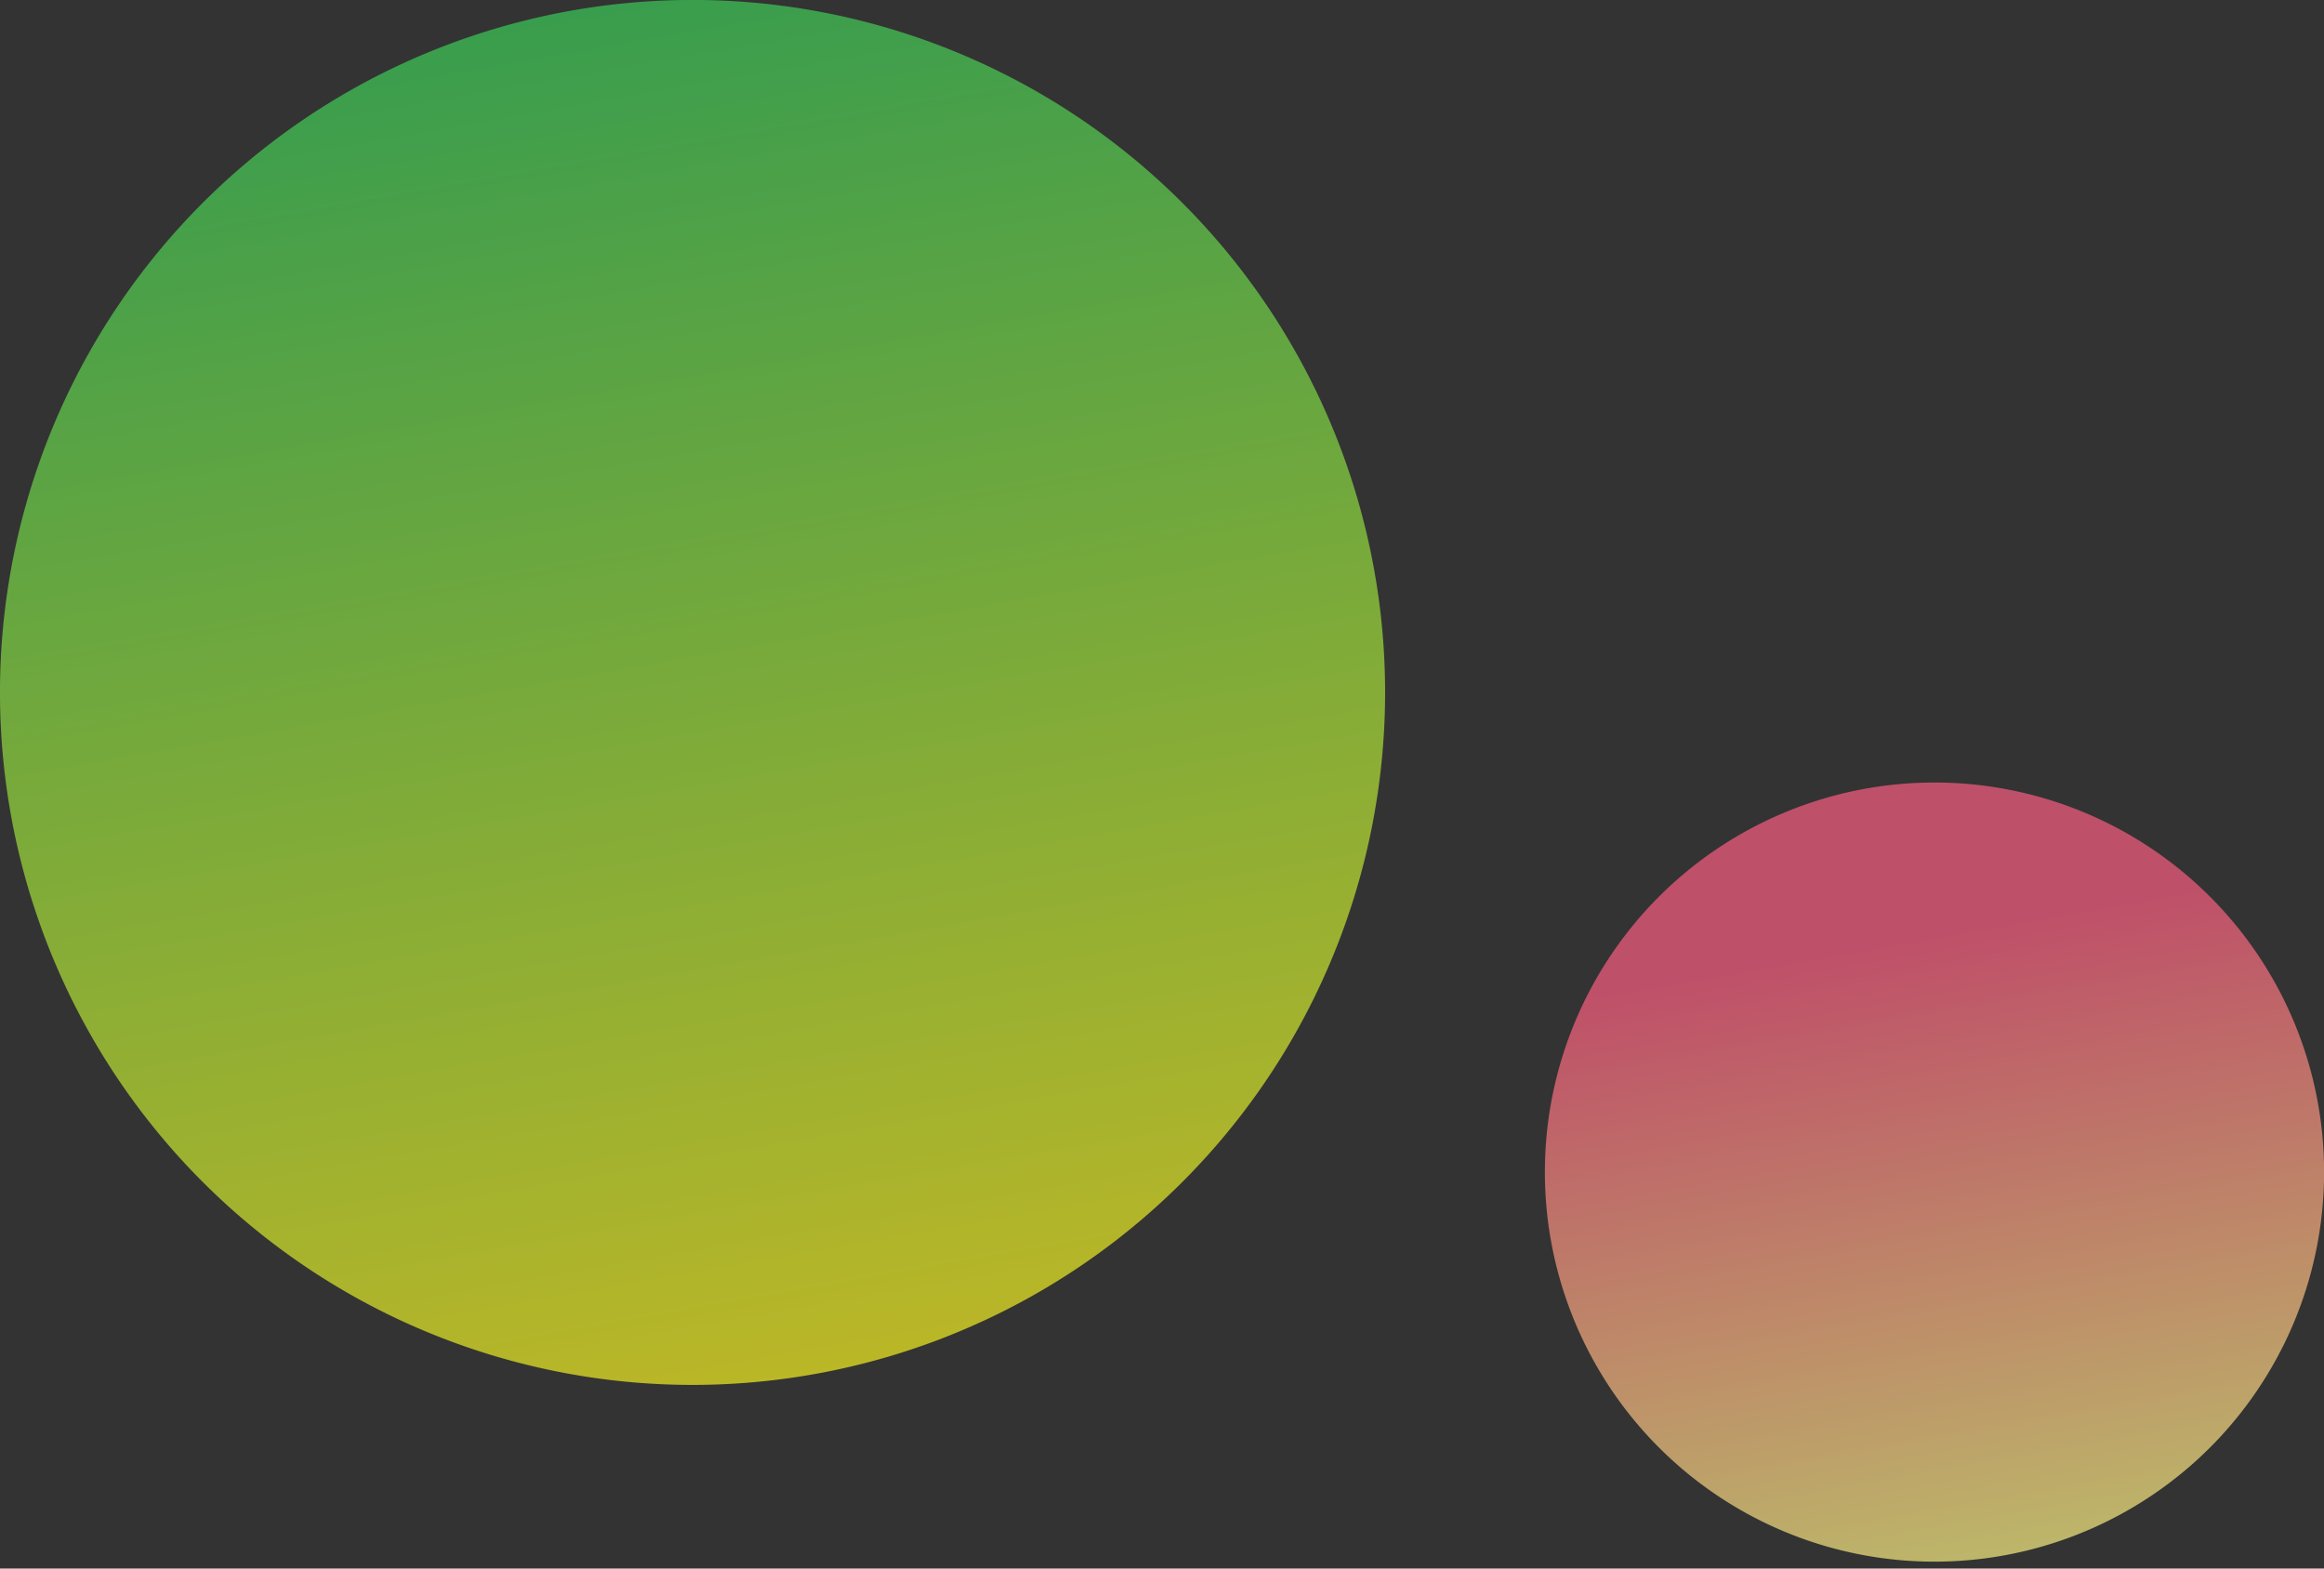
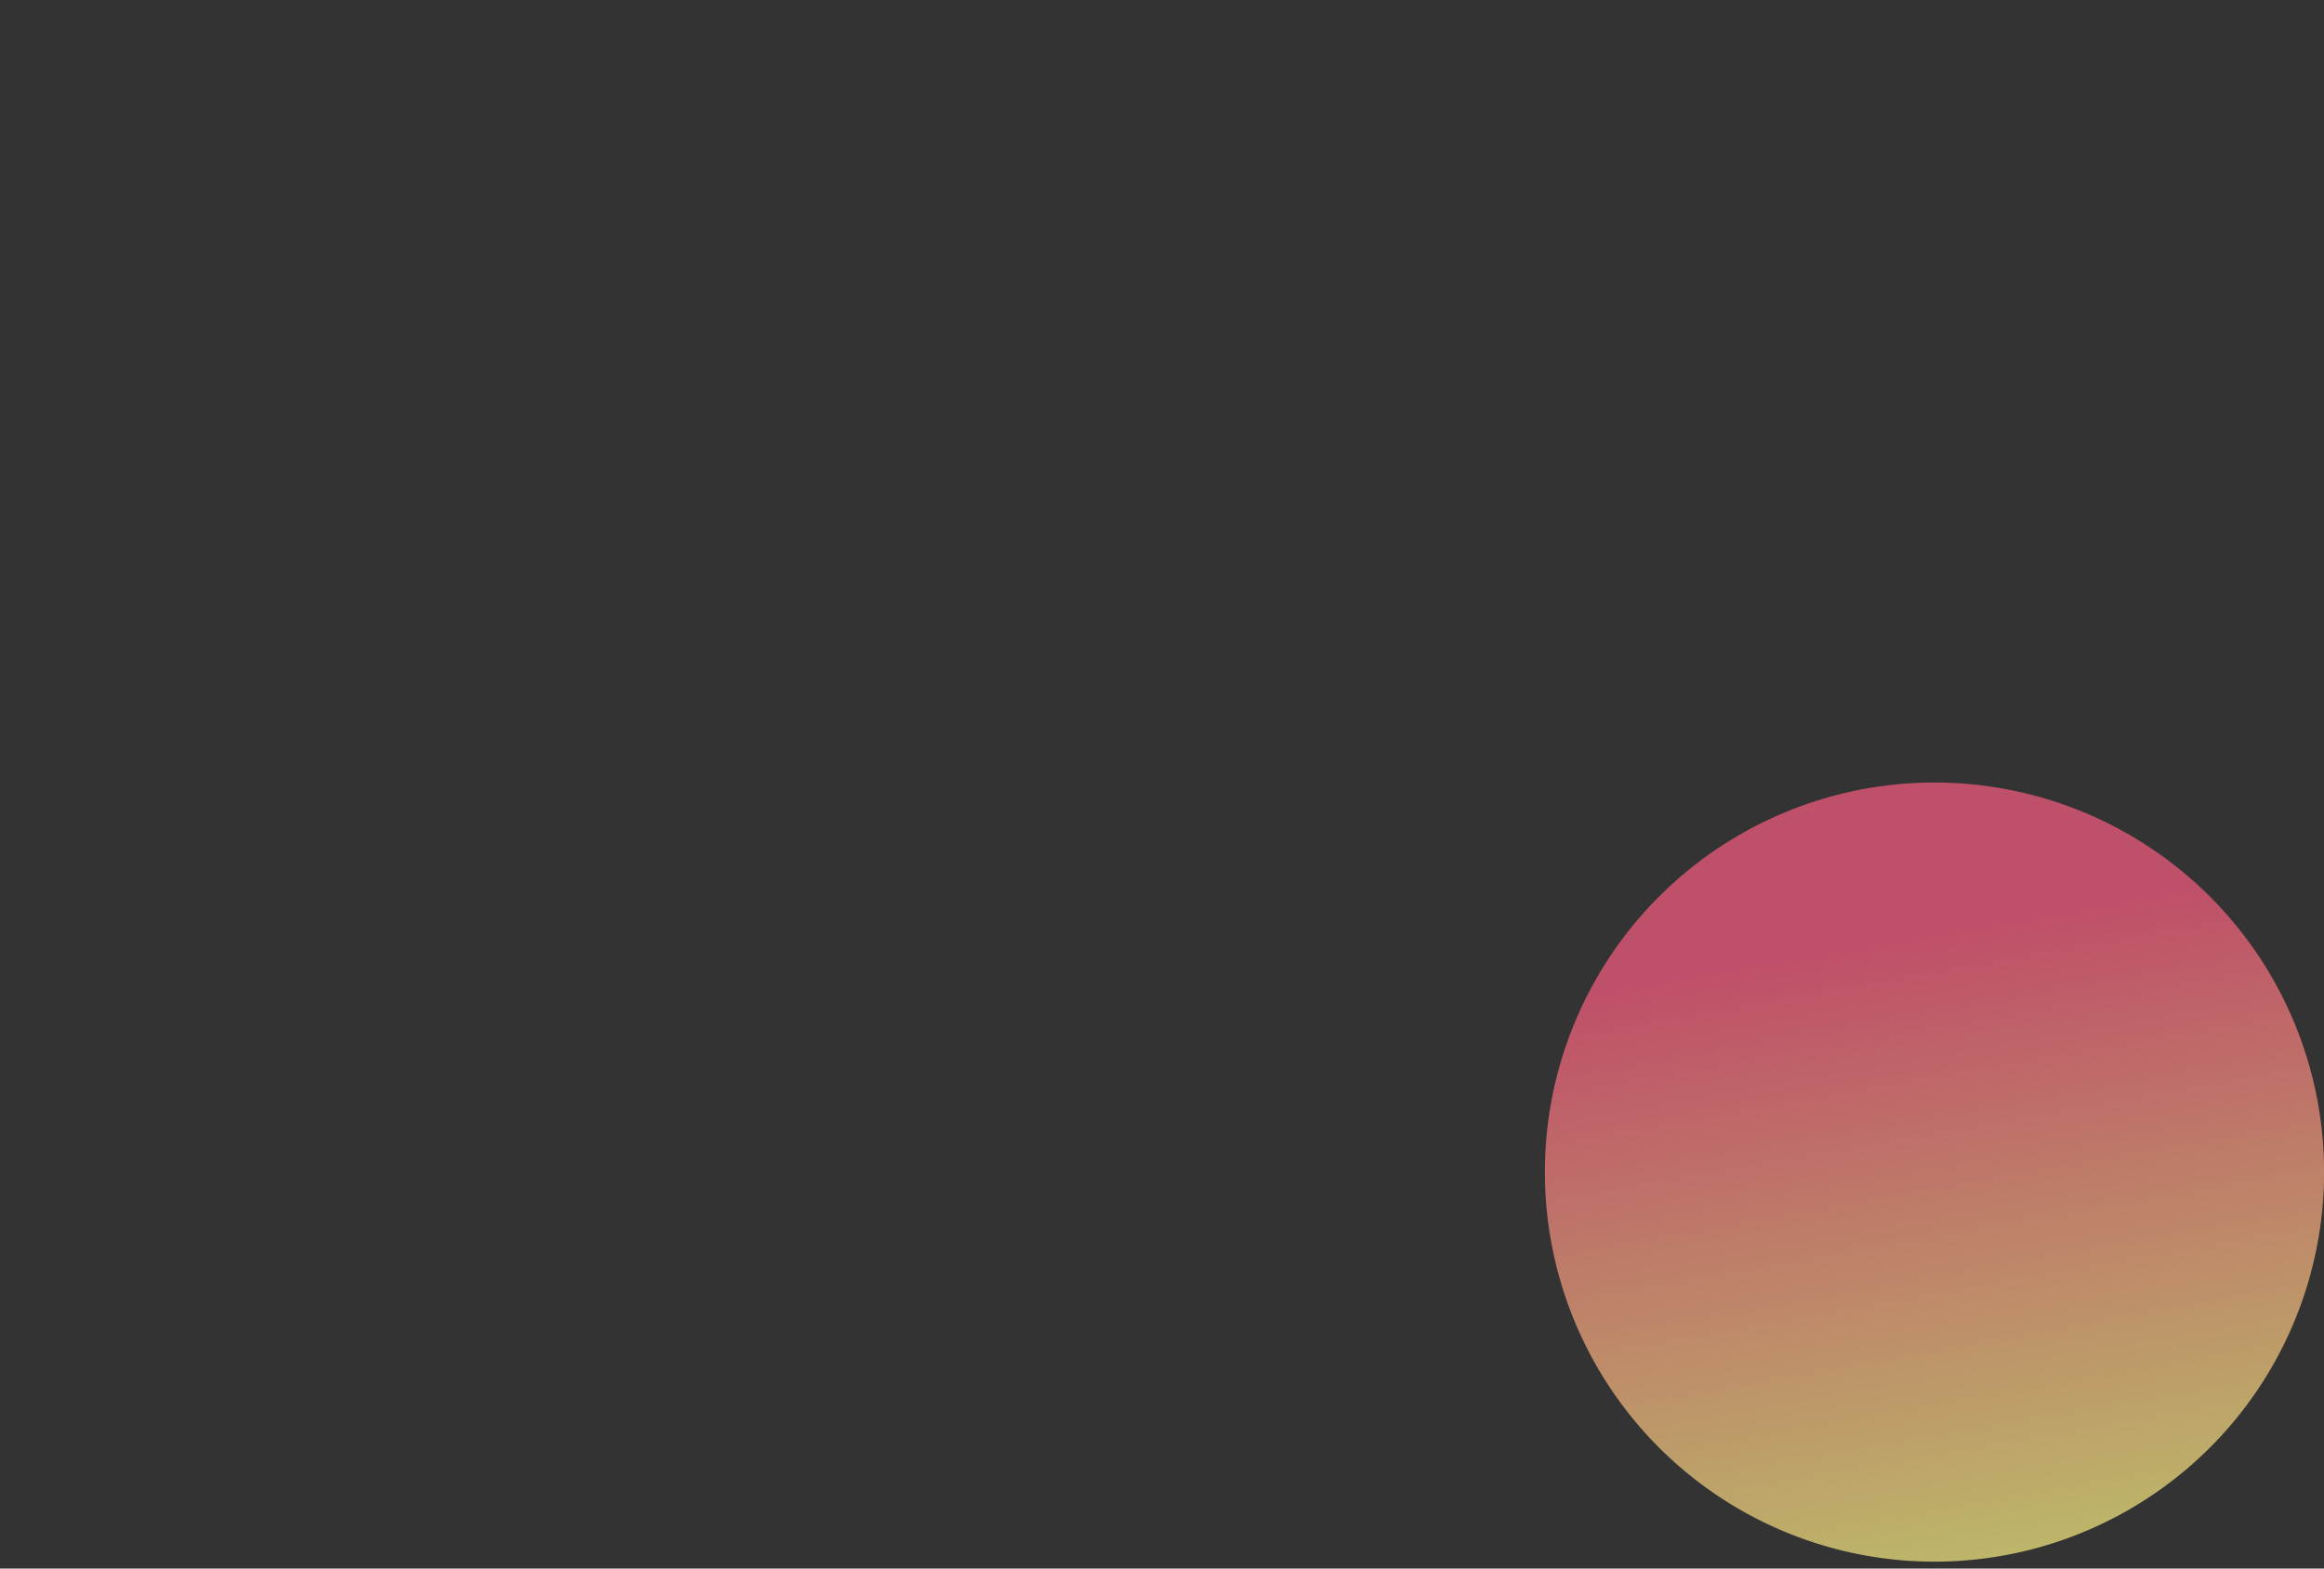
<svg xmlns="http://www.w3.org/2000/svg" width="400" height="270" viewBox="0 0 400 270">
  <rect x="0" y="0" width="400" height="270" fill="#333333" stroke="none" />
  <defs>
    <style>
      .cls-1, .cls-2 {
        fill-opacity: 0.7;
        fill-rule: evenodd;
      }

      .cls-1 {
        fill: url(#linear-gradient);
      }

      .cls-2 {
        fill: url(#linear-gradient-2);
      }
    </style>
    <linearGradient id="linear-gradient" x1="510.209" y1="238.406" x2="468.166" y2="-0.031" gradientUnits="userSpaceOnUse">
      <stop offset="0" stop-color="#f7f022" />
      <stop offset="1" stop-color="#3acb5a" />
    </linearGradient>
    <linearGradient id="linear-gradient-2" x1="714.778" y1="268.812" x2="691.128" y2="134.688" gradientUnits="userSpaceOnUse">
      <stop offset="0" stop-color="#f8f080" />
      <stop offset="0.793" stop-color="#fc5d80" />
      <stop offset="1" stop-color="#fc5d80" />
    </linearGradient>
  </defs>
  <g id="_circle_02.svg" data-name=" circle_02.svg">
-     <path id="楕円形_2" data-name="楕円形 2" class="cls-1" d="M452.171,5.888a119.2,119.2,0,1,1-76.279,150.317A119.192,119.192,0,0,1,452.171,5.888Z" transform="translate(-370)" />
    <path id="楕円形_2-2" data-name="楕円形 2" class="cls-2" d="M702.949,134.7A67.058,67.058,0,1,1,635.9,201.759,67.056,67.056,0,0,1,702.949,134.7Z" transform="translate(-370)" />
  </g>
</svg>